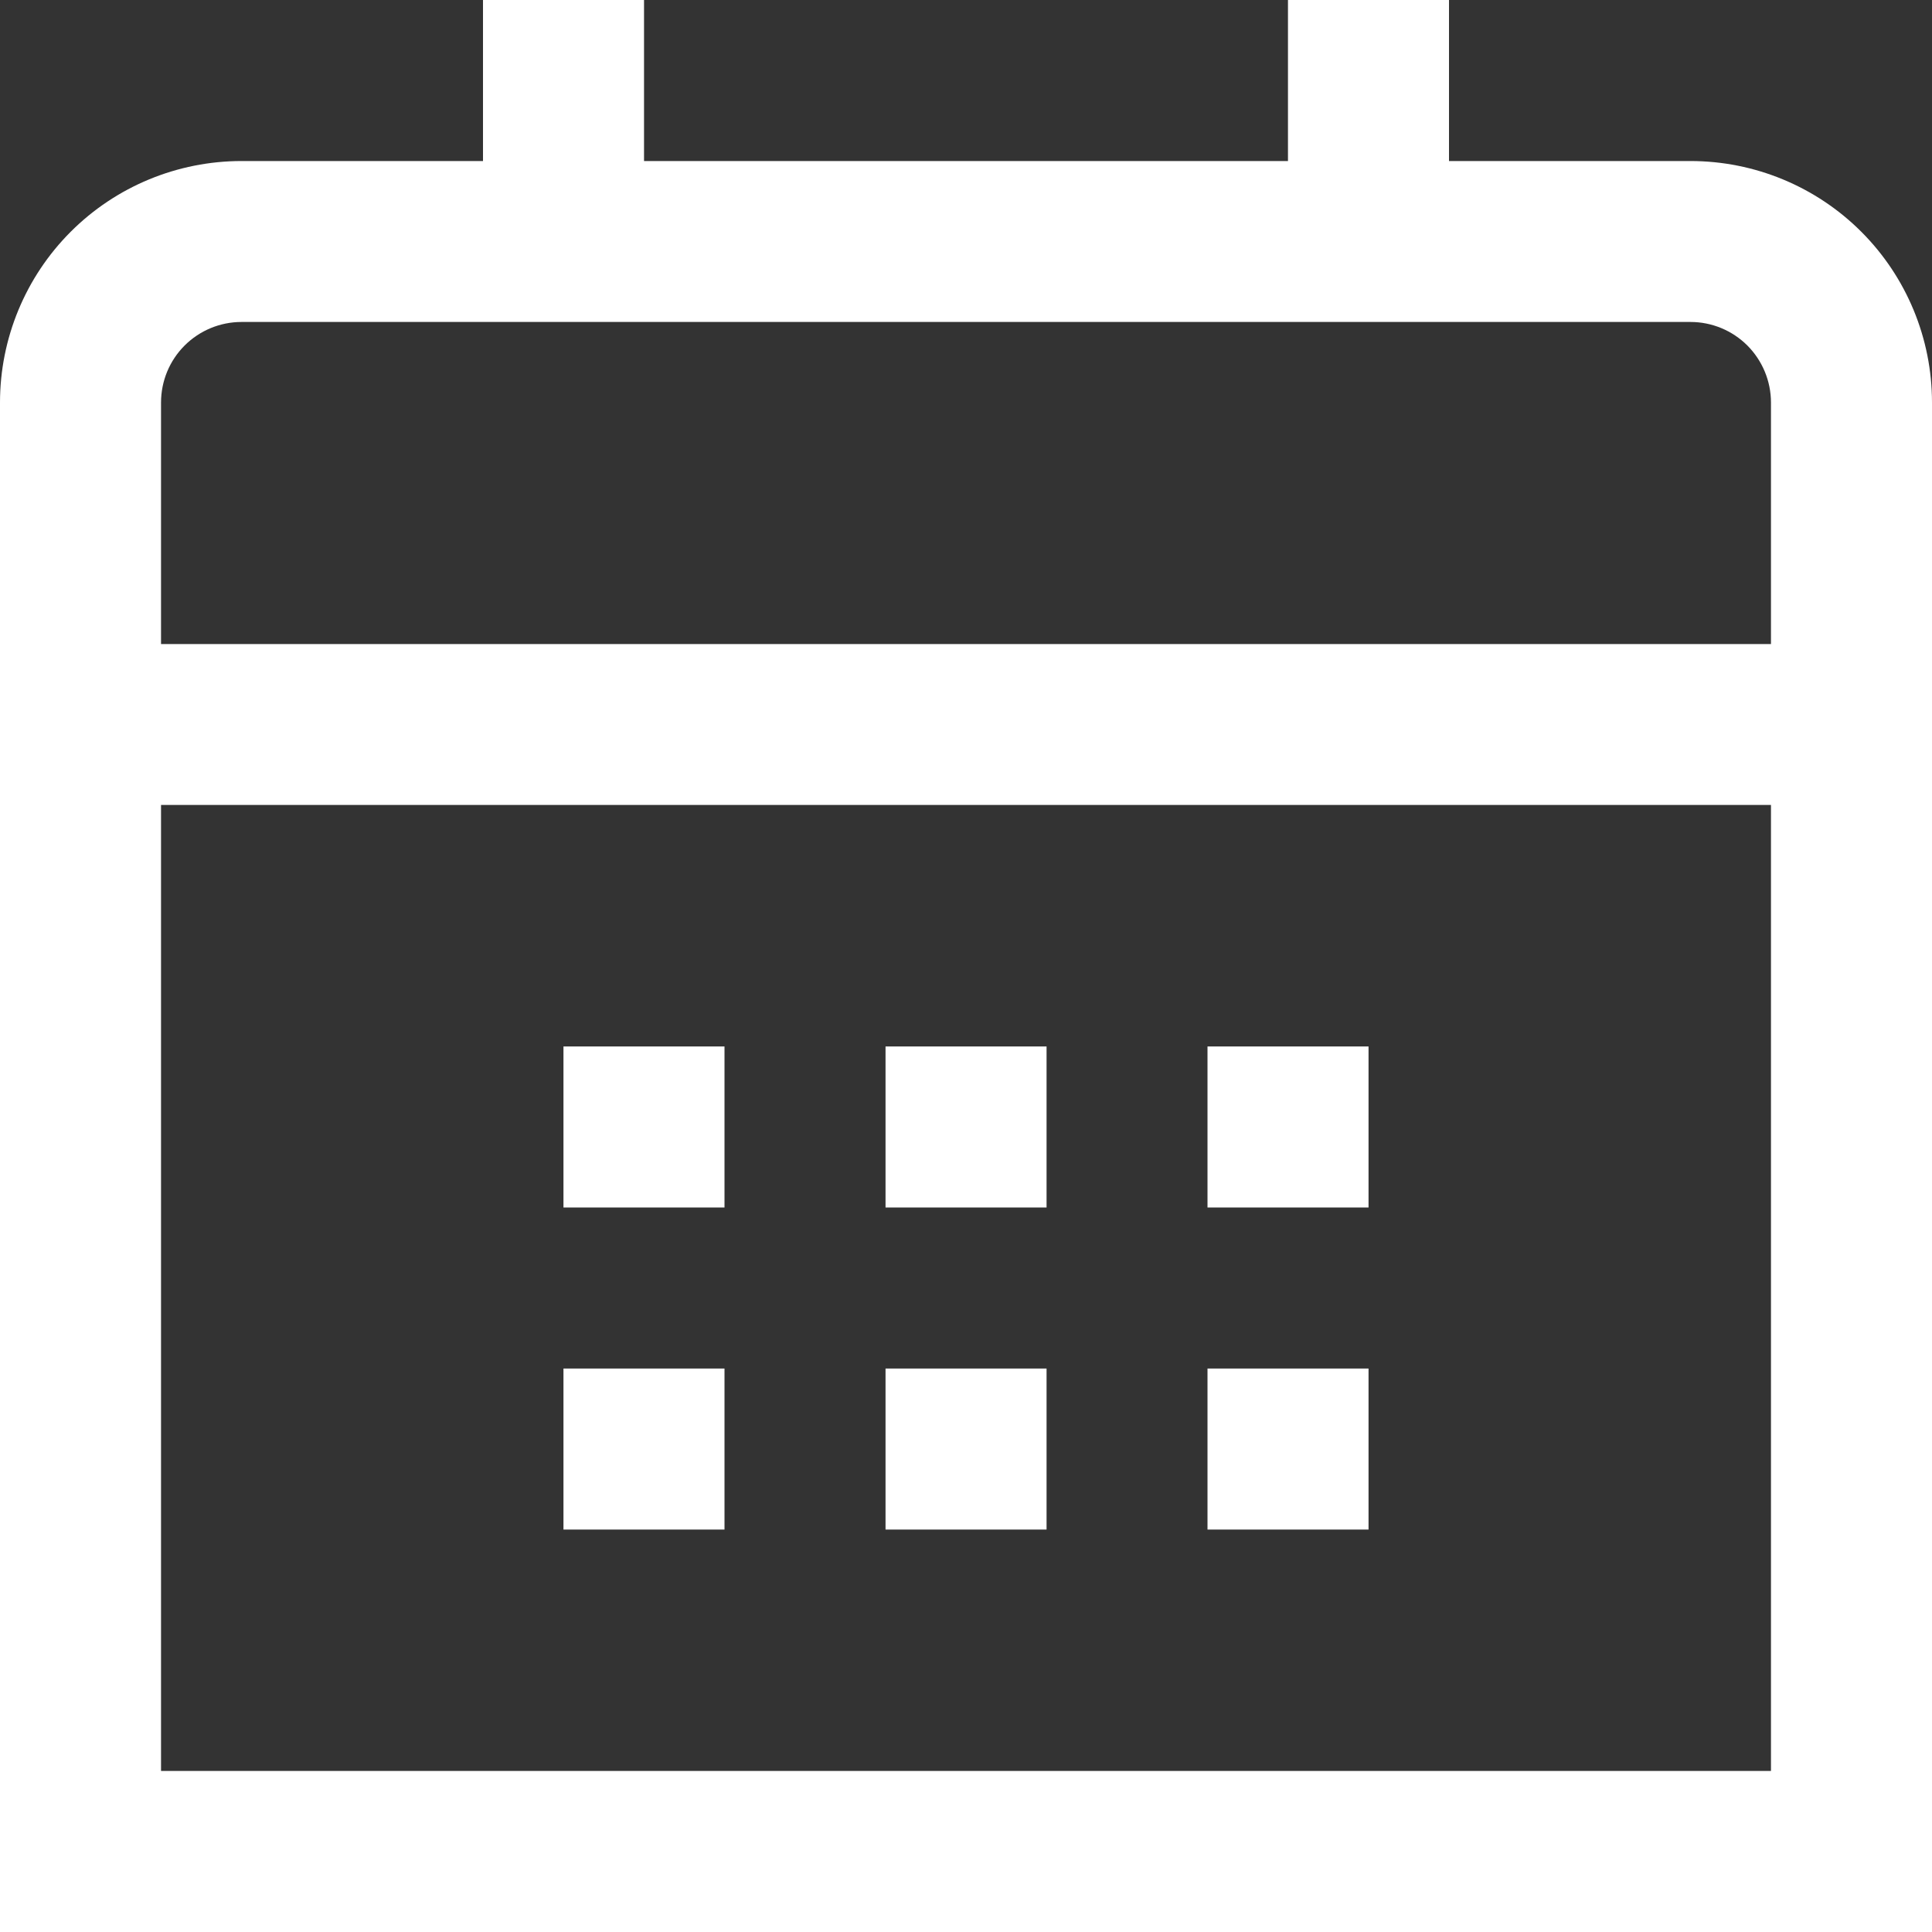
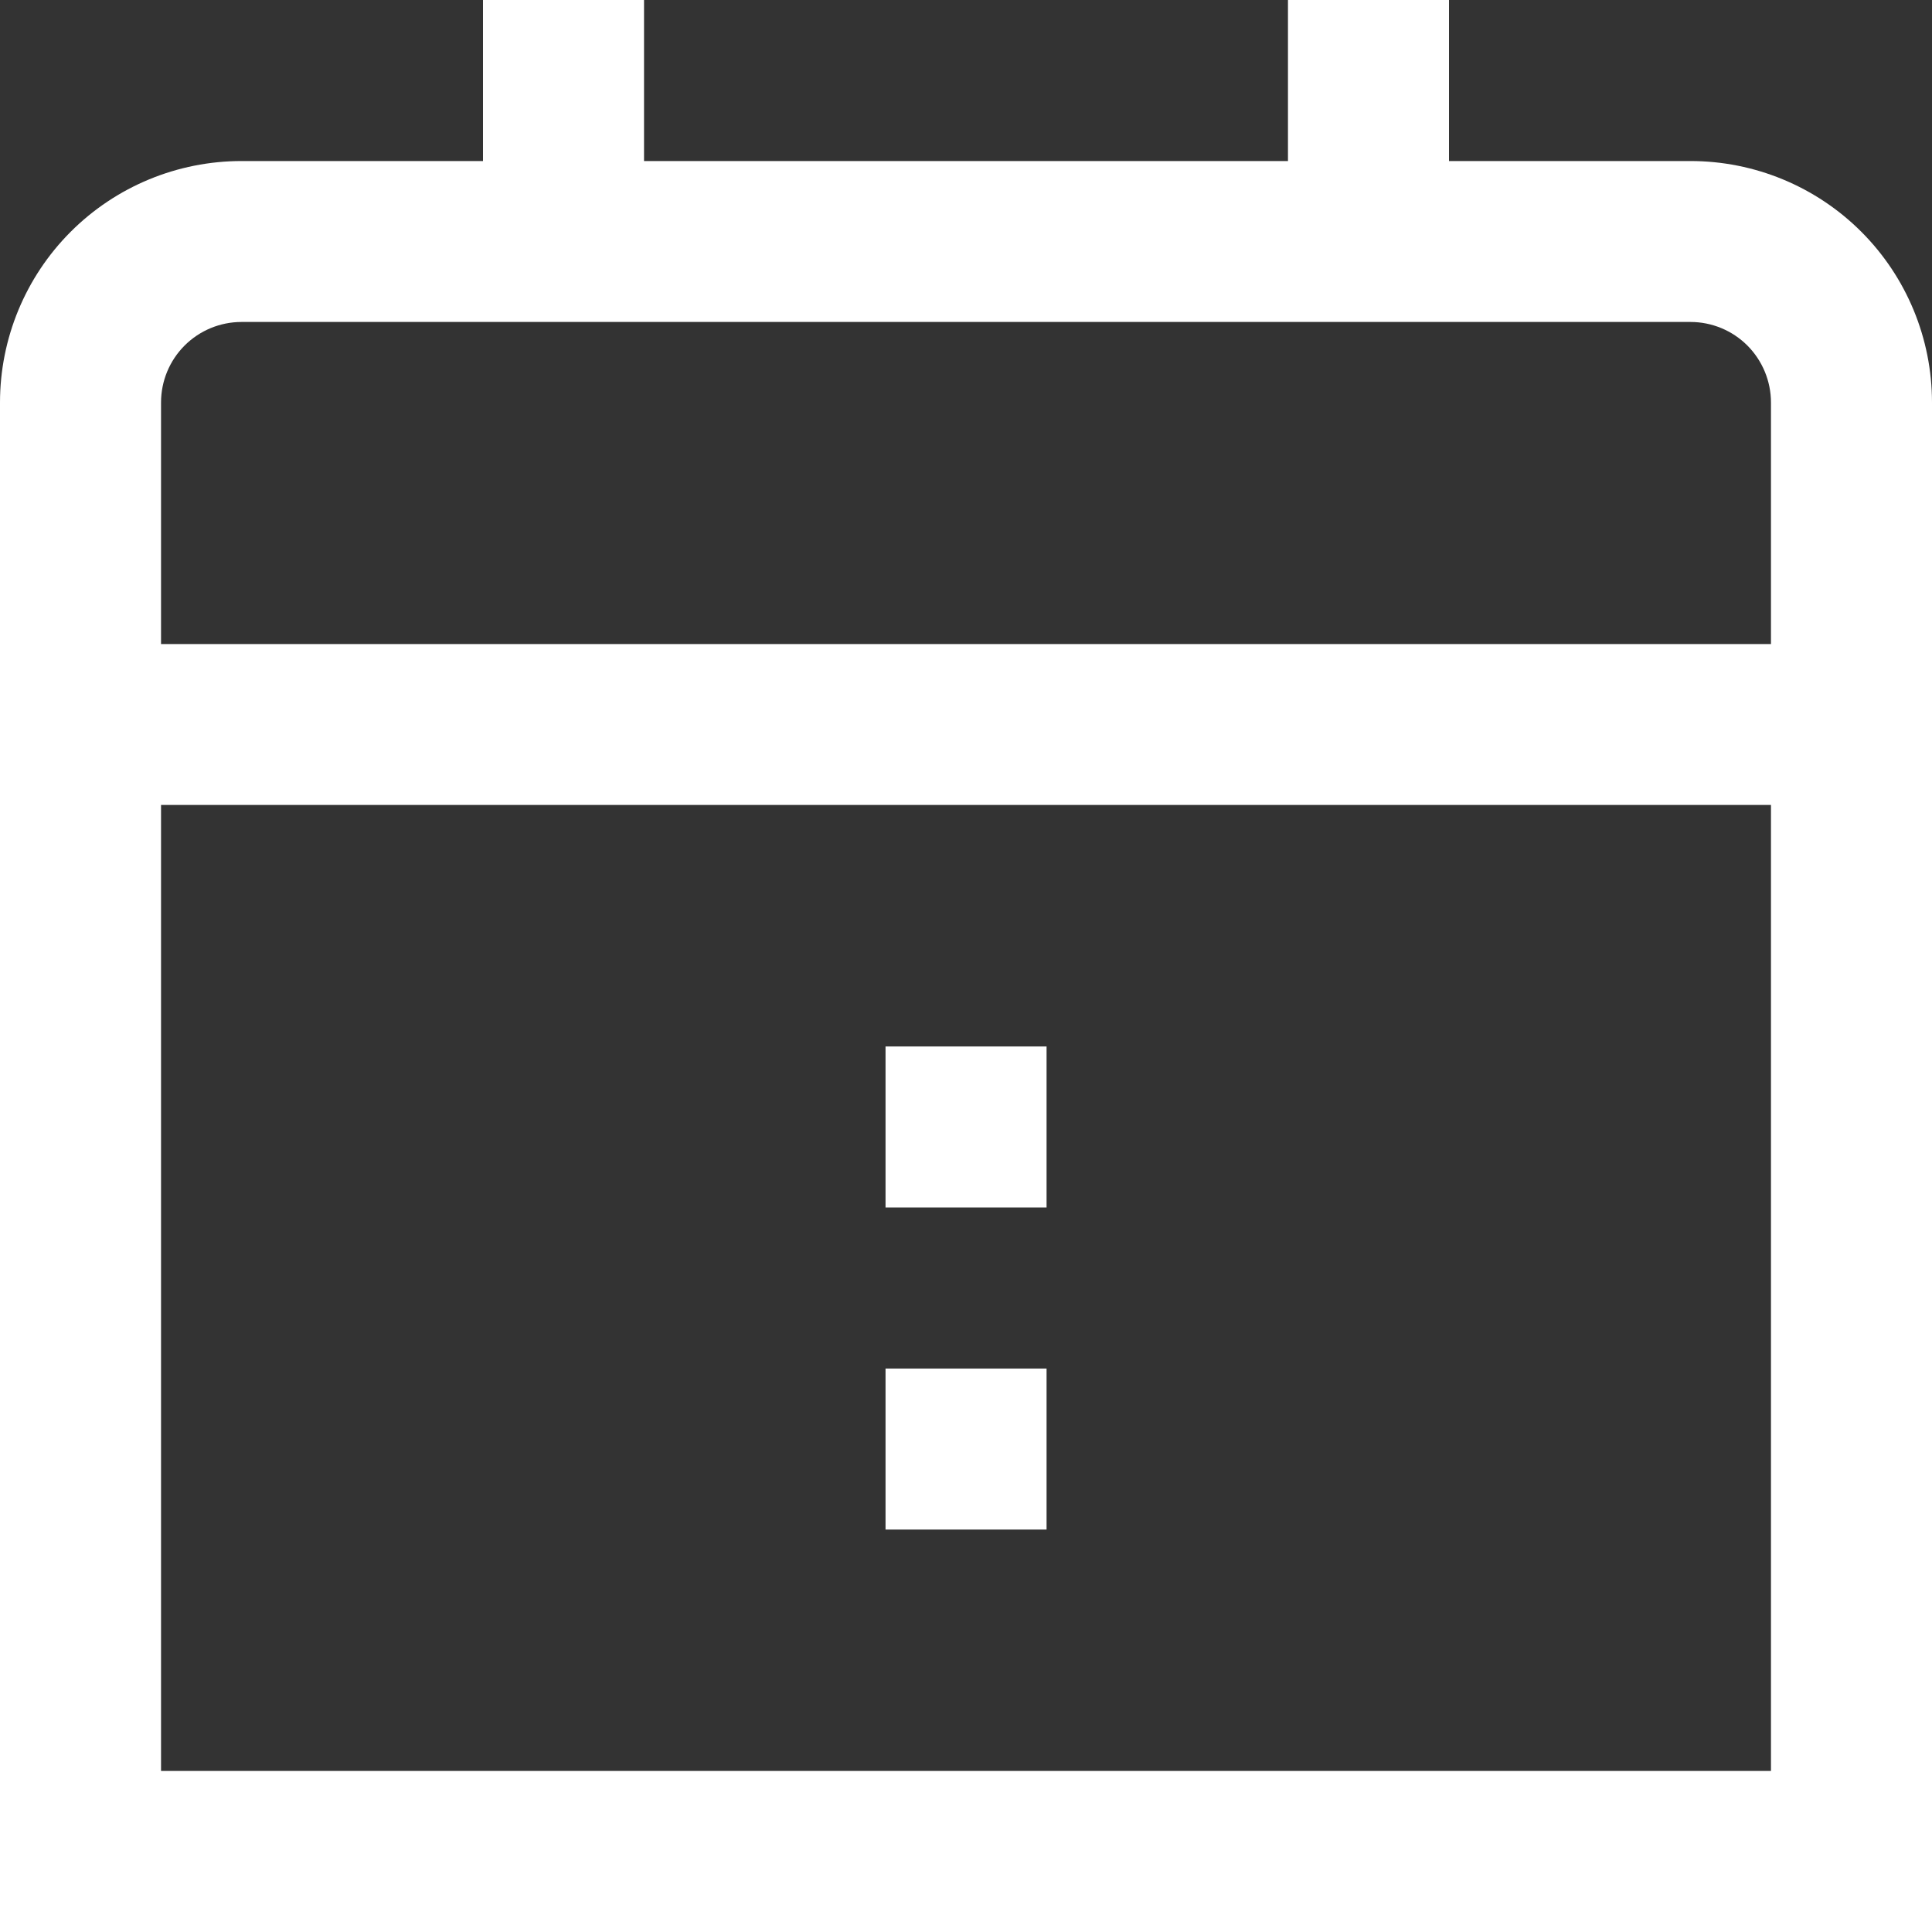
<svg xmlns="http://www.w3.org/2000/svg" width="20" height="20" viewBox="0 0 20 20" fill="none">
  <rect x="0" y="0" width="20" height="20" fill="#333333" stroke="none" />
  <g id="01 align center">
    <path id="Vector" d="M17.5 1.667H15V0H13.333V1.667H6.667V0H5V1.667H2.5C1.837 1.667 1.201 1.93 0.732 2.399C0.263 2.868 0 3.504 0 4.167L0 20H20V4.167C20 3.504 19.737 2.868 19.268 2.399C18.799 1.93 18.163 1.667 17.5 1.667ZM1.667 4.167C1.667 3.946 1.754 3.734 1.911 3.577C2.067 3.421 2.279 3.333 2.5 3.333H17.5C17.721 3.333 17.933 3.421 18.089 3.577C18.245 3.734 18.333 3.946 18.333 4.167V6.667H1.667V4.167ZM1.667 18.333V8.333H18.333V18.333H1.667Z" fill="white" />
-     <path id="Vector_2" d="M14.167 10.833H12.5V12.5H14.167V10.833Z" fill="white" />
    <path id="Vector_3" d="M10.834 10.833H9.167V12.5H10.834V10.833Z" fill="white" />
-     <path id="Vector_4" d="M7.5 10.833H5.833V12.5H7.5V10.833Z" fill="white" />
-     <path id="Vector_5" d="M14.167 14.167H12.5V15.834H14.167V14.167Z" fill="white" />
    <path id="Vector_6" d="M10.834 14.167H9.167V15.834H10.834V14.167Z" fill="white" />
-     <path id="Vector_7" d="M7.5 14.167H5.833V15.834H7.5V14.167Z" fill="white" />
+     <path id="Vector_7" d="M7.5 14.167V15.834H7.5V14.167Z" fill="white" />
  </g>
</svg>